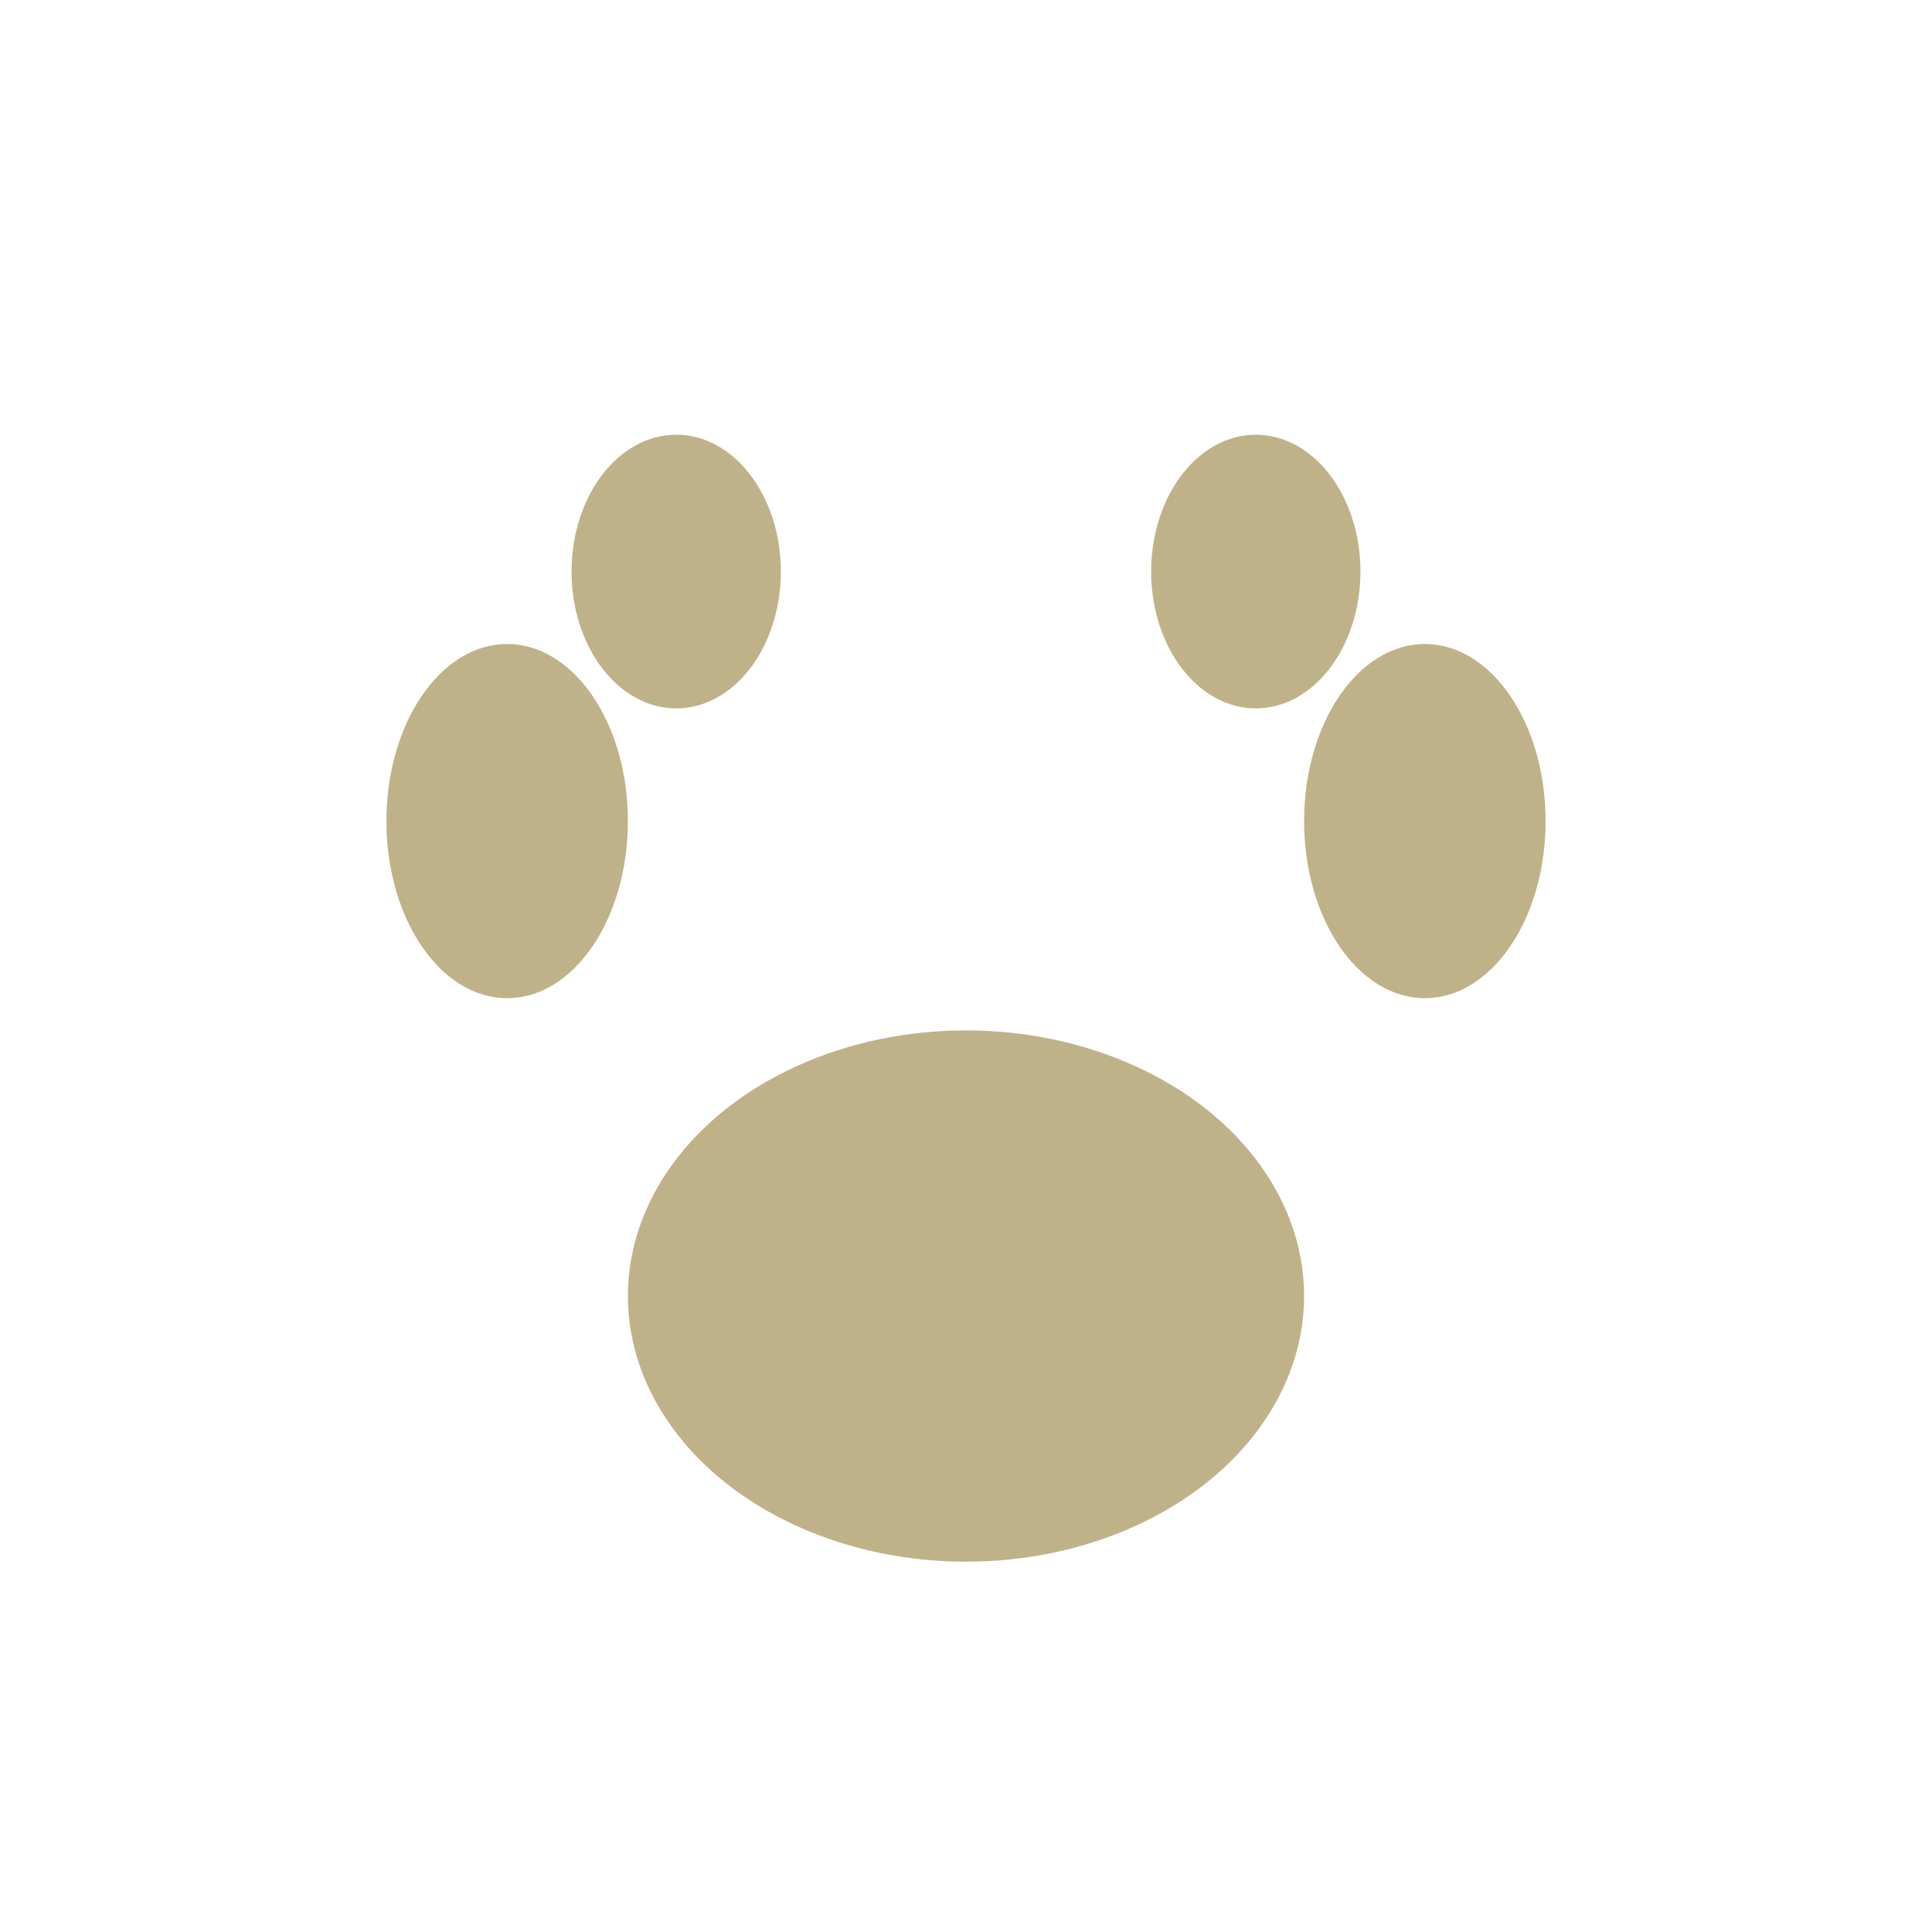
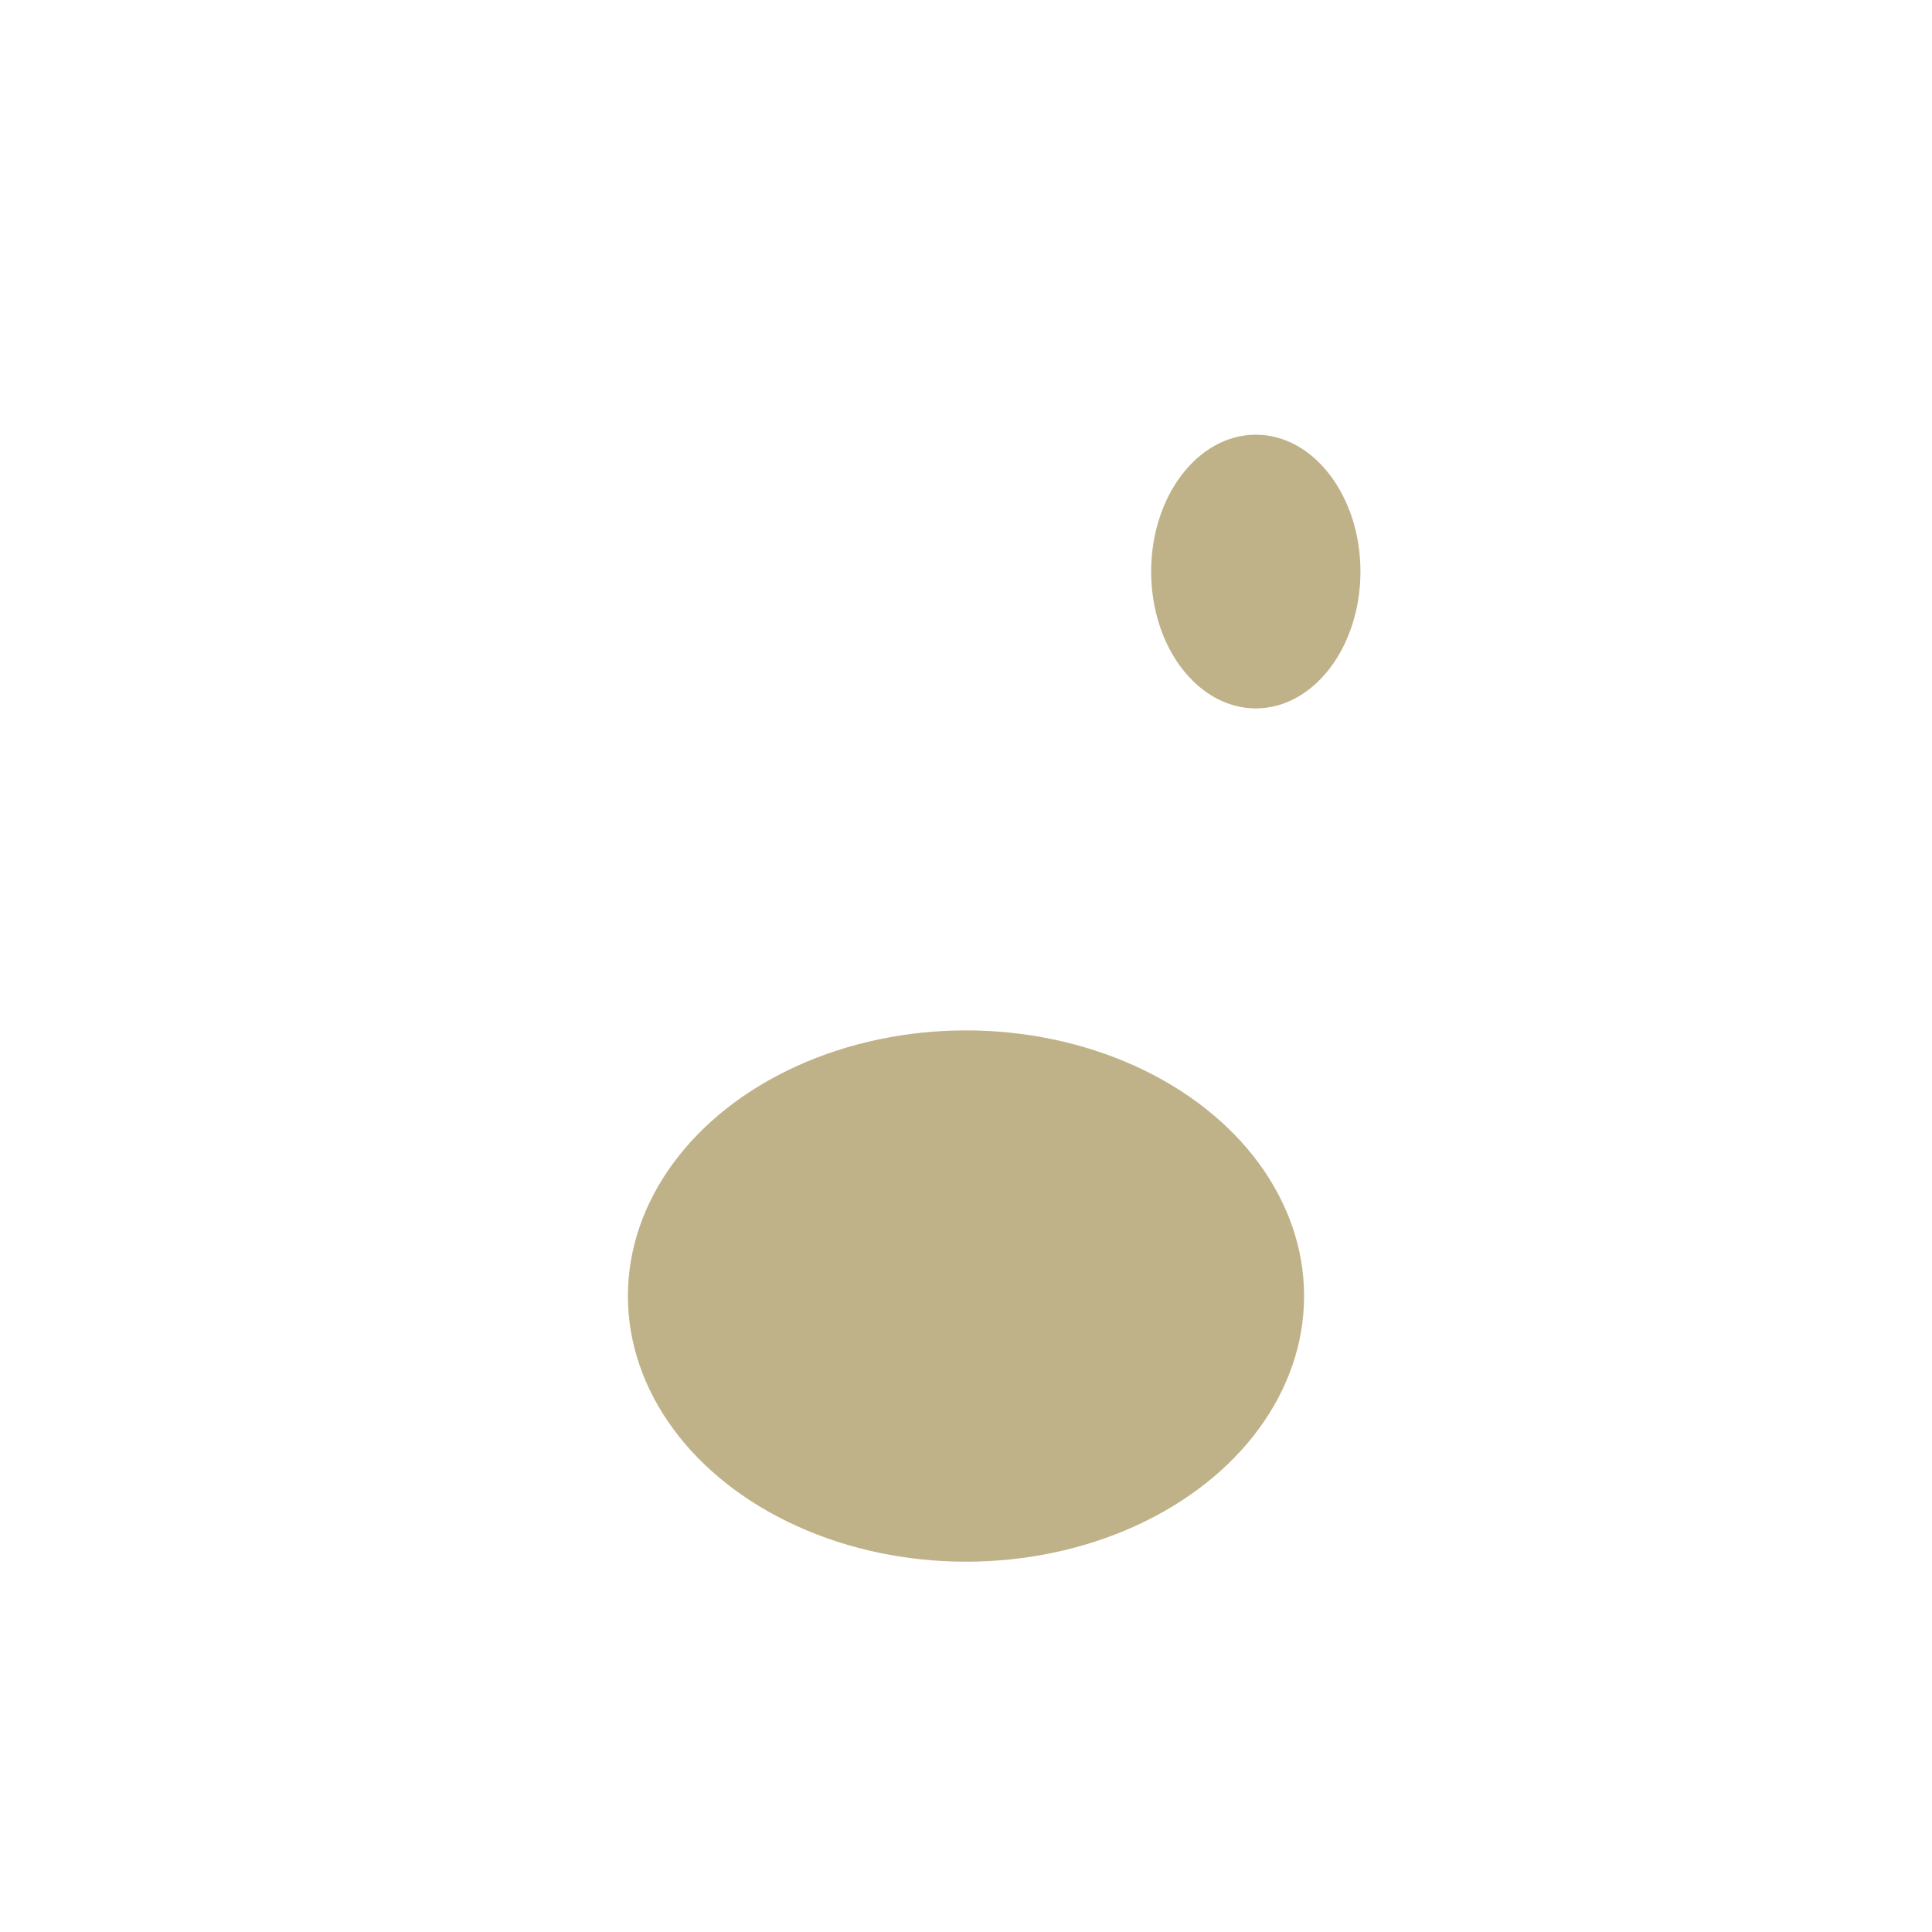
<svg xmlns="http://www.w3.org/2000/svg" viewBox="0 0 24 24" width="24" height="24">
  <g fill="#C0B288">
    <ellipse cx="12" cy="16.1" rx="4.2" ry="3.3" />
-     <ellipse cx="6.3" cy="10.2" rx="1.5" ry="2.2" />
-     <ellipse cx="17.7" cy="10.2" rx="1.5" ry="2.2" />
-     <ellipse cx="8.4" cy="7.1" rx="1.3" ry="1.7" />
    <ellipse cx="15.6" cy="7.1" rx="1.3" ry="1.7" />
  </g>
</svg>